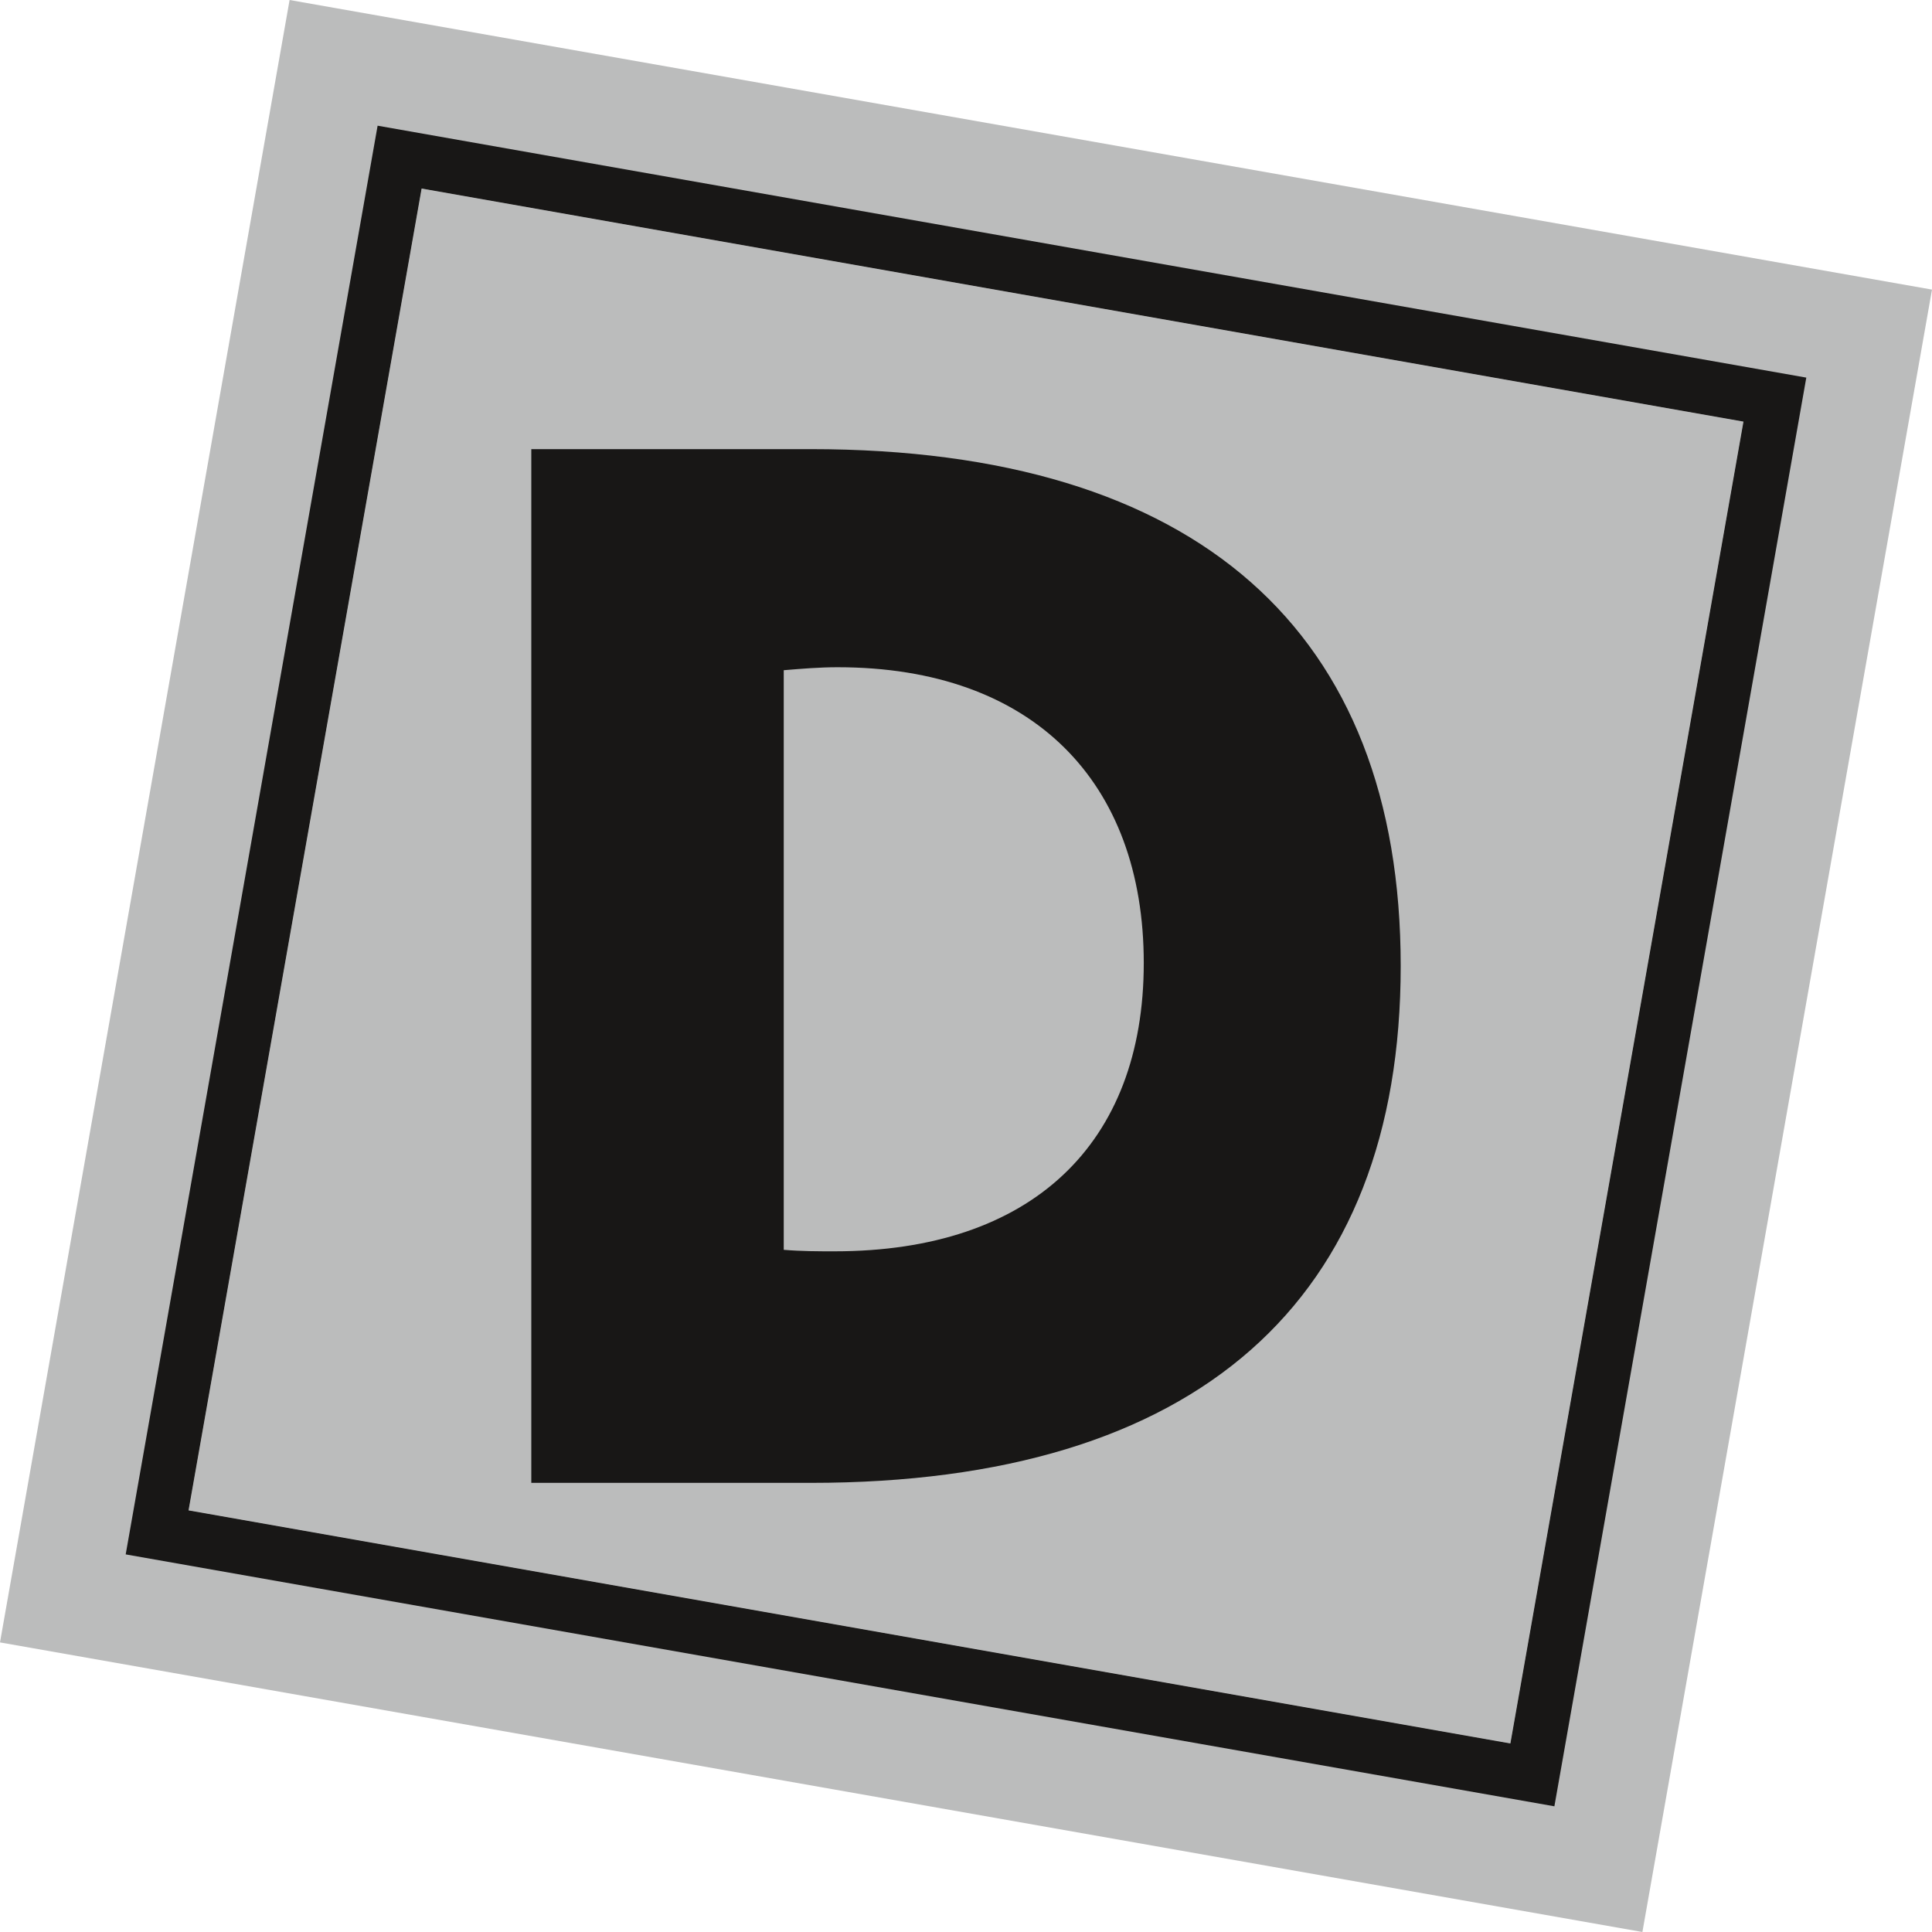
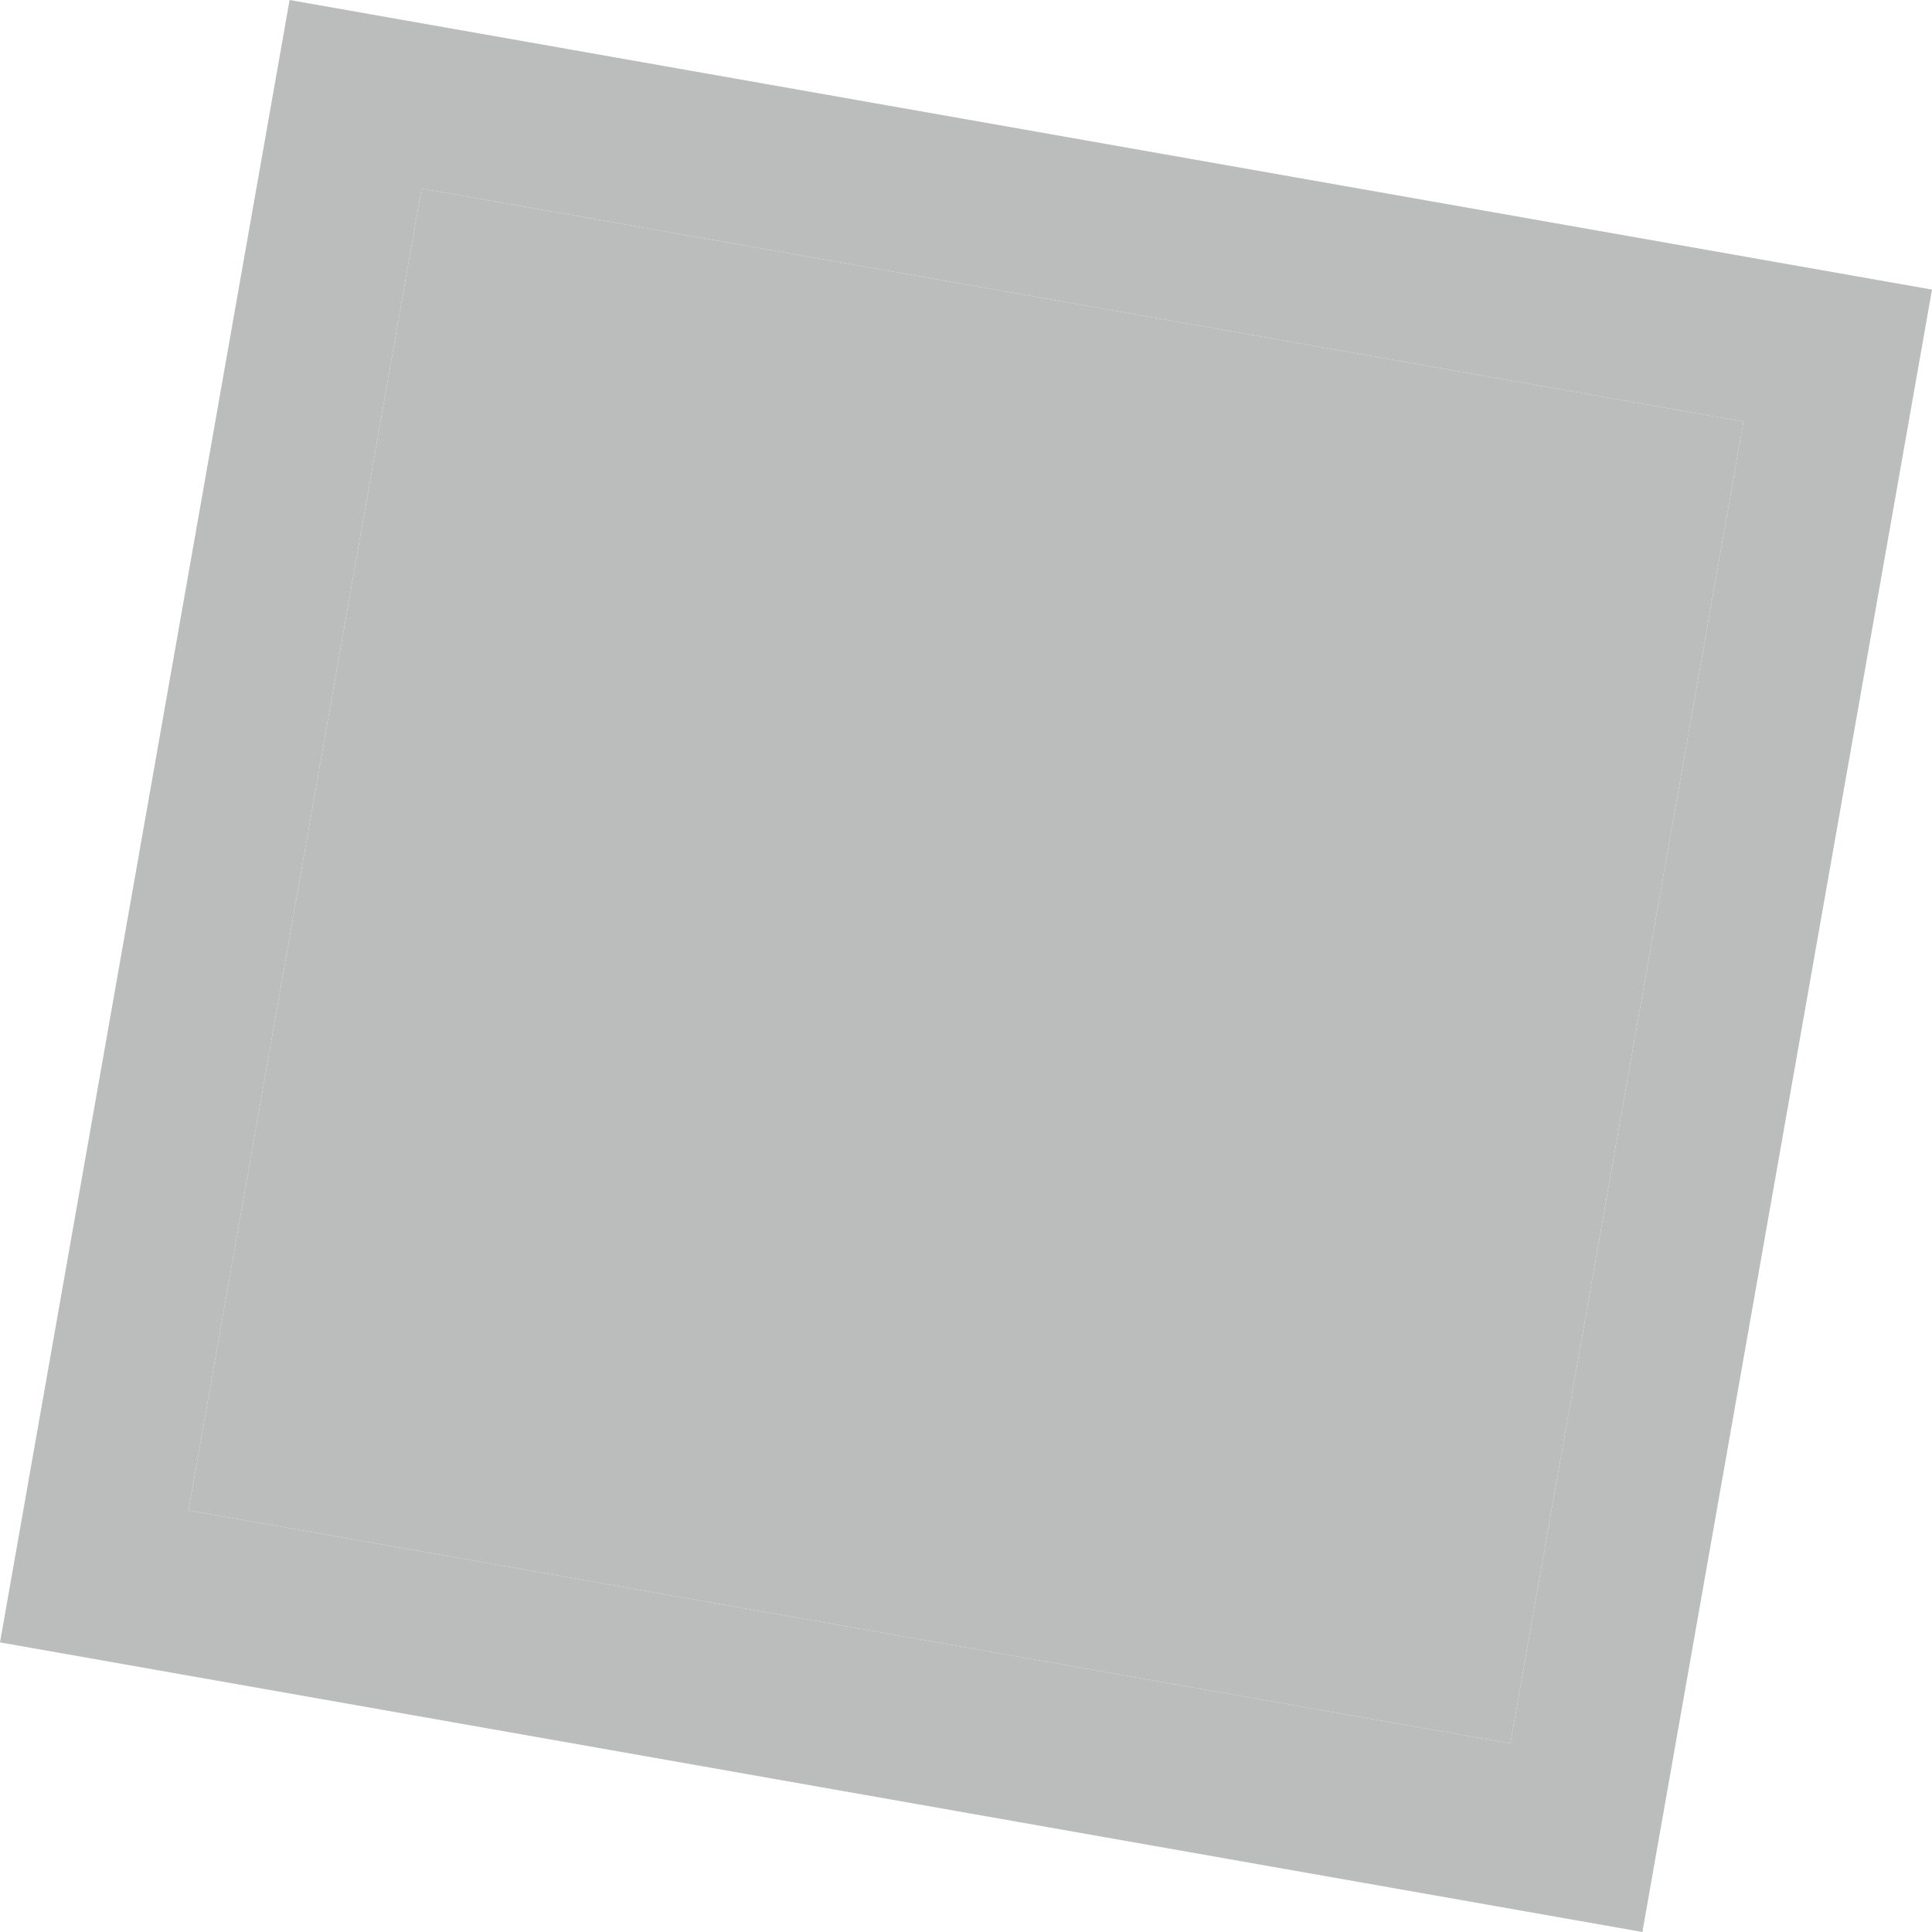
<svg xmlns="http://www.w3.org/2000/svg" id="uuid-8e160b02-76dd-491b-9346-eaa39e5d99ef" width="705.56mm" height="705.56mm" viewBox="0 0 2000 2000">
  <defs>
    <style>.uuid-499dba5a-2b96-483e-8c74-1dbe61515ad1{fill:#bbbcbc;}.uuid-417f8159-9ed6-4b6b-9ba7-1421b790d0a0{fill:#181716;}</style>
  </defs>
  <g id="uuid-a942de0c-a70b-4092-8fa9-bb68f0f251f5">
    <g>
      <rect class="uuid-499dba5a-2b96-483e-8c74-1dbe61515ad1" x="305.26" y="305.26" width="1389.48" height="1389.48" transform="translate(188.84 -158.46) rotate(10)" />
      <path class="uuid-499dba5a-2b96-483e-8c74-1dbe61515ad1" d="m1804.83,436.45l-241.28,1368.37-1368.37-241.28L436.45,195.17l1368.37,241.28m195.17-136.66L299.79,0,0,1700.21l1700.21,299.79,299.79-1700.21h0Z" />
-       <path class="uuid-417f8159-9ed6-4b6b-9ba7-1421b790d0a0" d="m1804.83,436.46l-241.28,1368.37-1368.37-241.28L436.45,195.17l1368.37,241.28m65.06-45.55L390.9,130.12,130.12,1609.1l1478.98,260.78,260.78-1478.98h0Z" />
-       <path class="uuid-417f8159-9ed6-4b6b-9ba7-1421b790d0a0" d="m550,464.94h289.17c400.51,0,610.83,188.67,610.83,535.07s-210.31,535.05-610.83,535.05h-289.17V464.94Zm313.92,830.42c204.13,0,320.1-111.34,320.1-298.46s-114.43-306.18-317-306.18c-18.57,0-37.11,1.53-55.69,3.08v600.01c18.57,1.55,35.58,1.55,52.59,1.55Z" />
    </g>
  </g>
</svg>